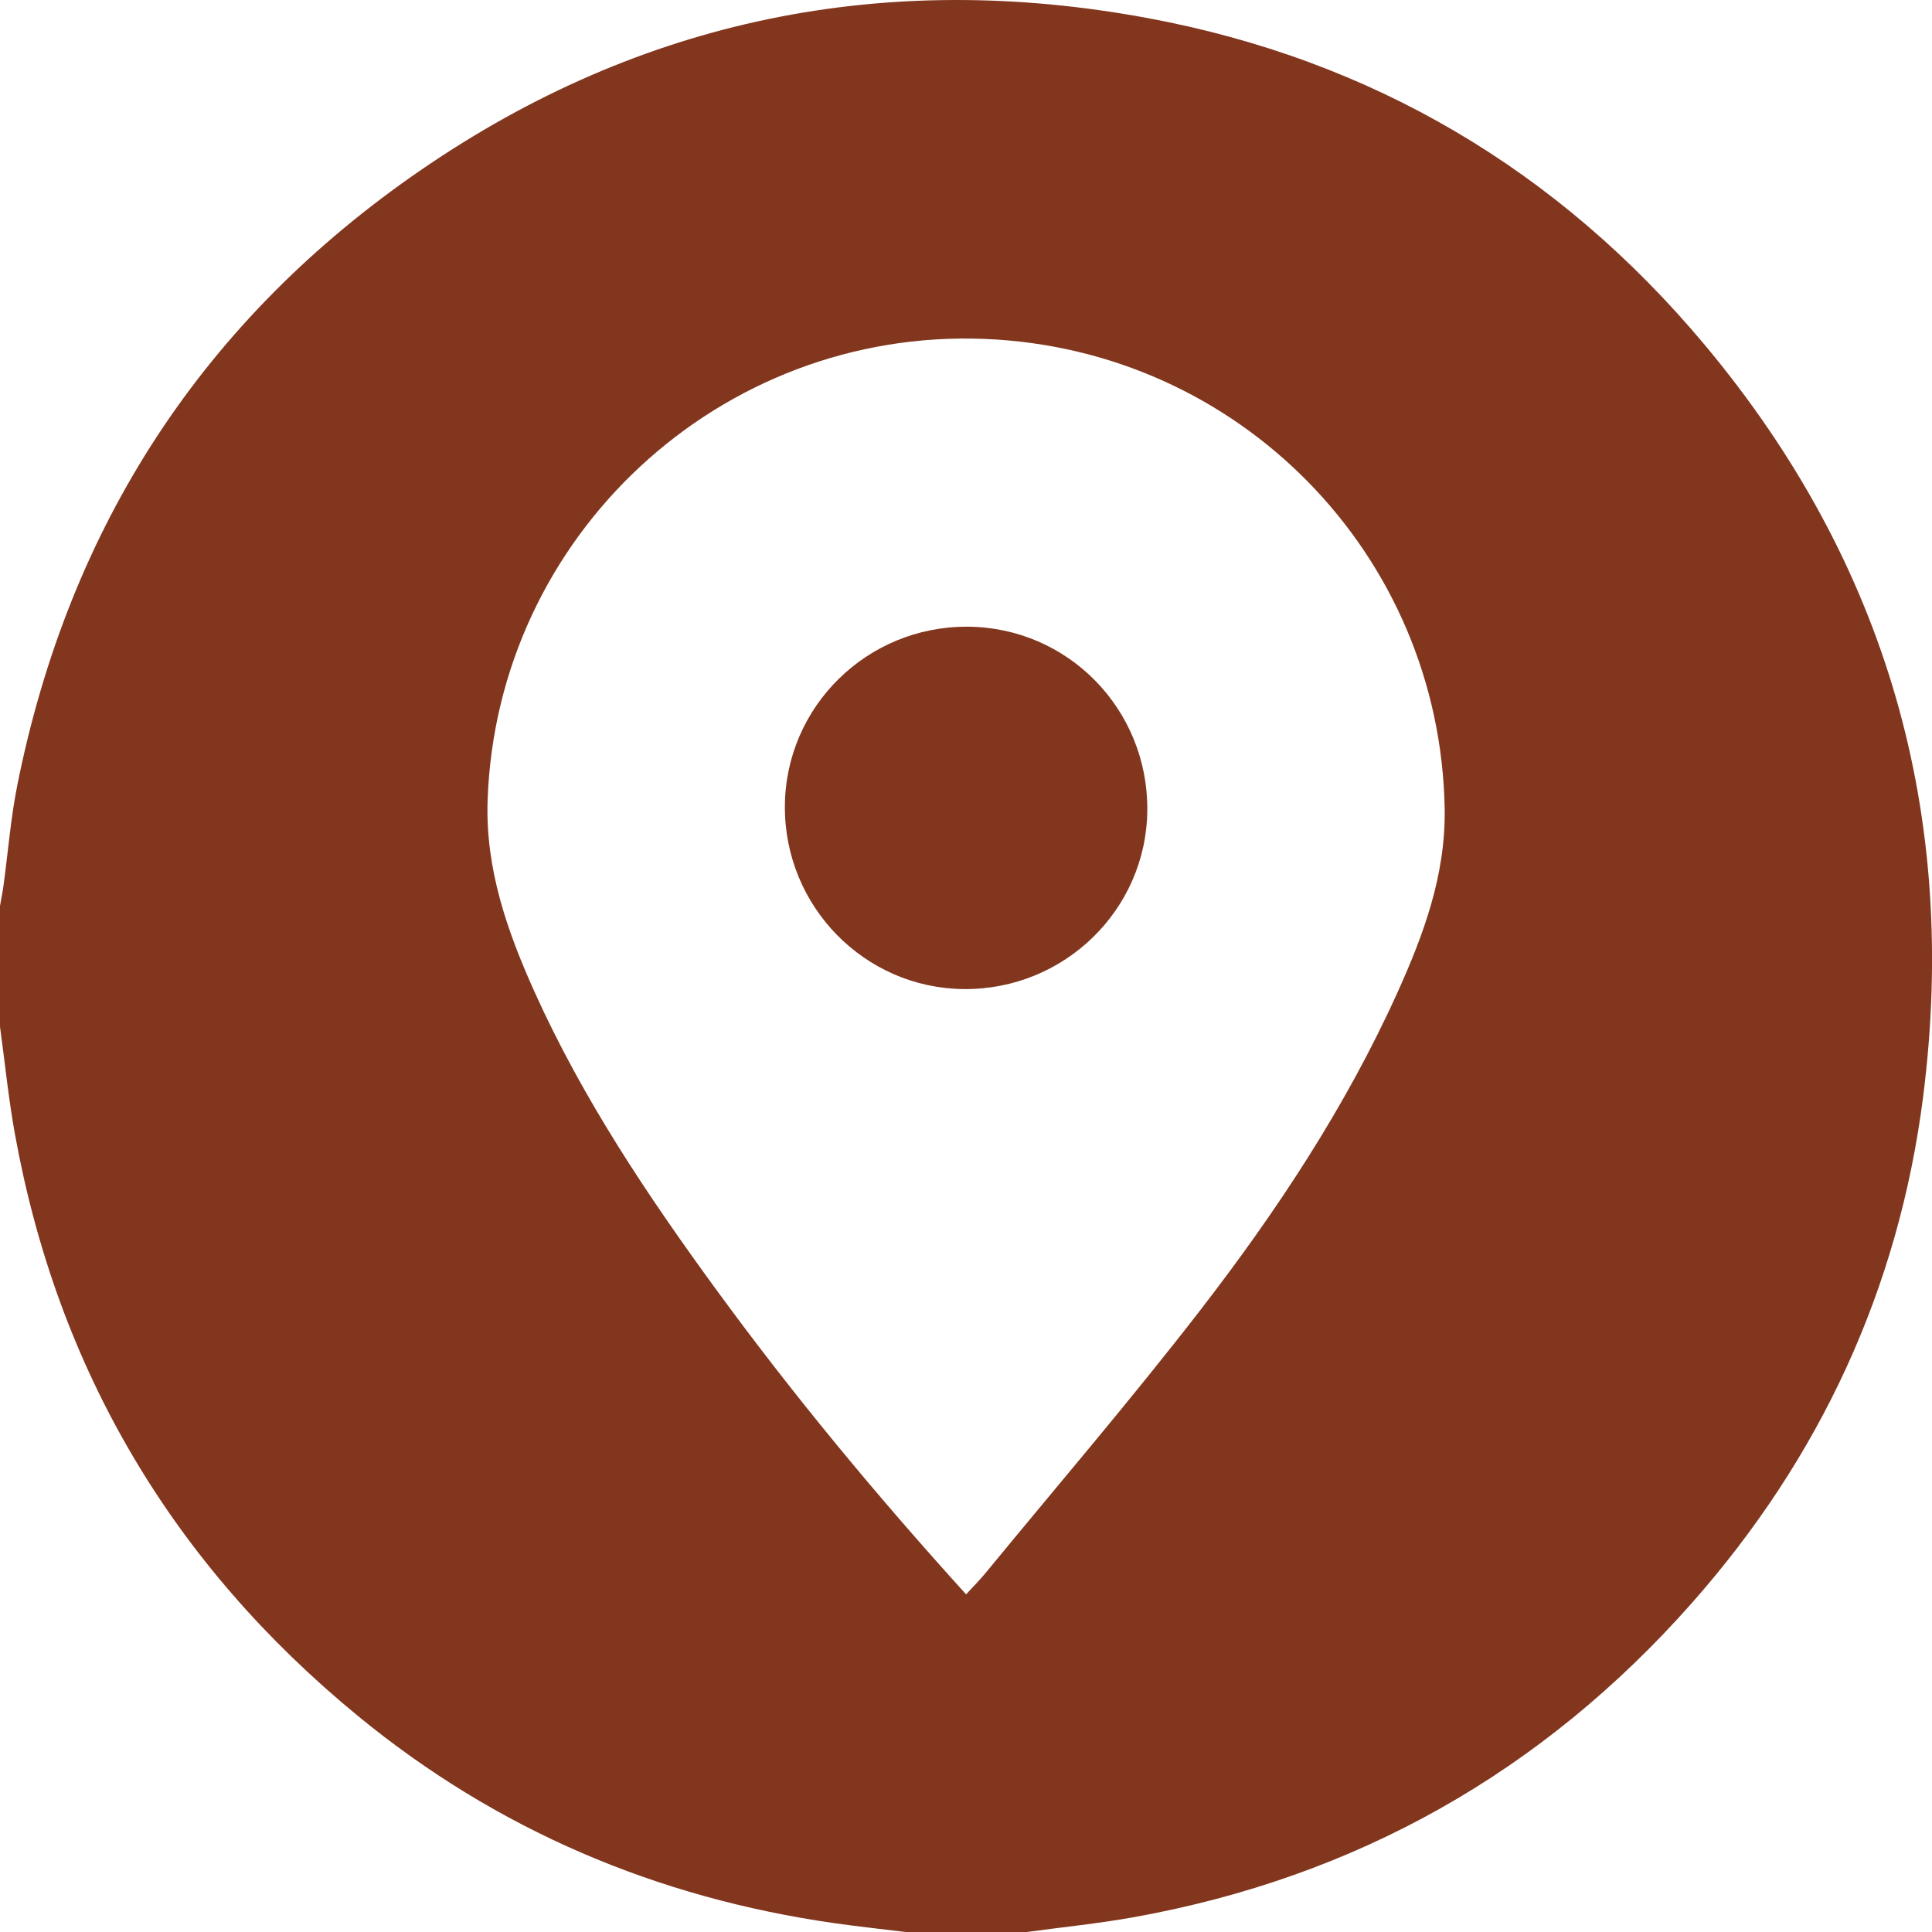
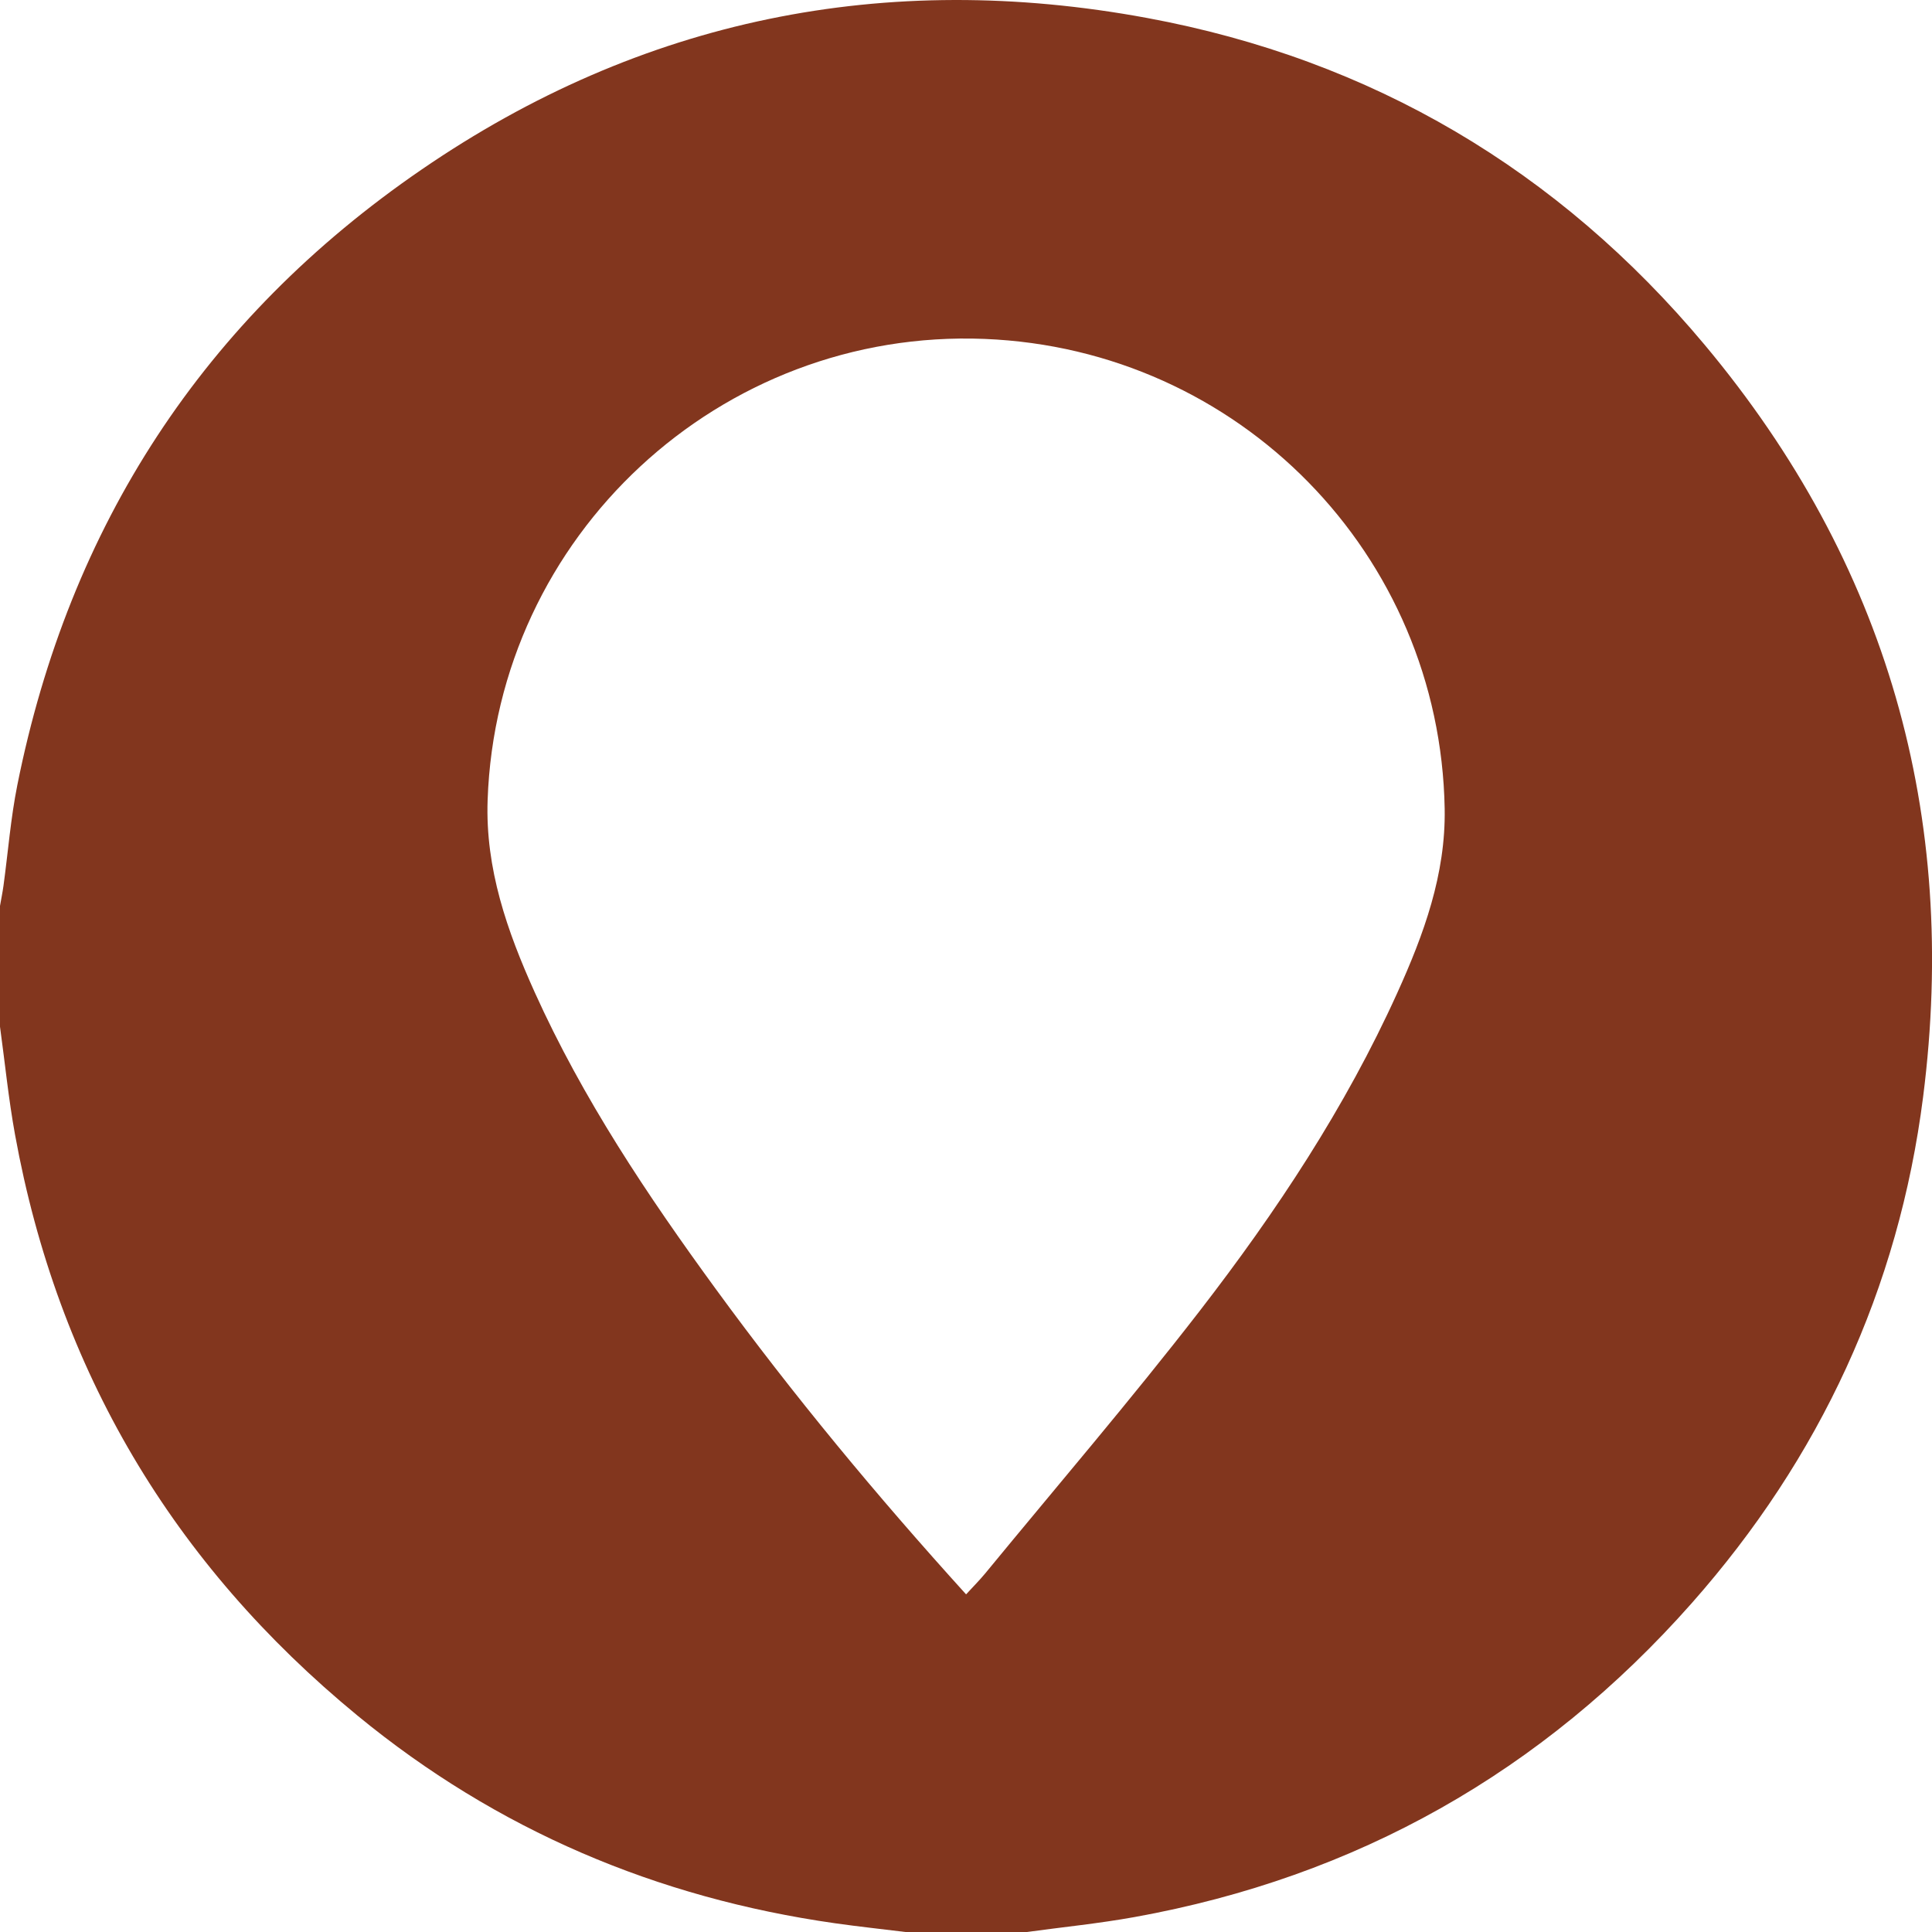
<svg xmlns="http://www.w3.org/2000/svg" width="92" height="92" viewBox="0 0 92 92" fill="none">
  <path d="M0 48.889C0 46.971 0 45.056 0 43.139C0.055 42.818 0.122 42.498 0.166 42.177C0.384 40.579 0.509 38.962 0.826 37.38C3.298 25.034 9.695 15.194 20.069 8.079C30.541 0.892 42.161 -1.452 54.625 0.856C65.314 2.833 74.216 8.098 81.182 16.429C89.859 26.81 93.282 38.827 91.578 52.224C90.413 61.371 86.667 69.434 80.558 76.342C73.453 84.376 64.596 89.382 54.023 91.289C52.321 91.596 50.598 91.767 48.884 92.002C46.966 92.002 45.051 92.002 43.133 92.002C42.01 91.863 40.884 91.743 39.765 91.584C31.278 90.377 23.655 87.145 17.027 81.698C8.231 74.471 2.753 65.246 0.715 54.028C0.406 52.327 0.235 50.602 0 48.889ZM46.004 75.922C46.354 75.541 46.647 75.248 46.911 74.929C50.329 70.768 53.838 66.679 57.131 62.422C60.775 57.709 64.063 52.745 66.533 47.29C67.798 44.5 68.849 41.635 68.794 38.508C68.578 26.39 58.999 16.621 46.882 16.139C34.288 15.637 23.652 25.514 23.22 38.105C23.107 41.366 24.151 44.344 25.462 47.25C27.75 52.32 30.824 56.915 34.091 61.39C37.764 66.422 41.733 71.209 46.004 75.922Z" fill="#82361E" />
-   <path d="M37.375 38.386C37.404 33.642 41.29 29.822 46.064 29.843C50.85 29.865 54.681 33.776 54.633 38.597C54.587 43.329 50.673 47.139 45.898 47.099C41.165 47.058 37.346 43.156 37.375 38.386Z" fill="#82361E" />
</svg>